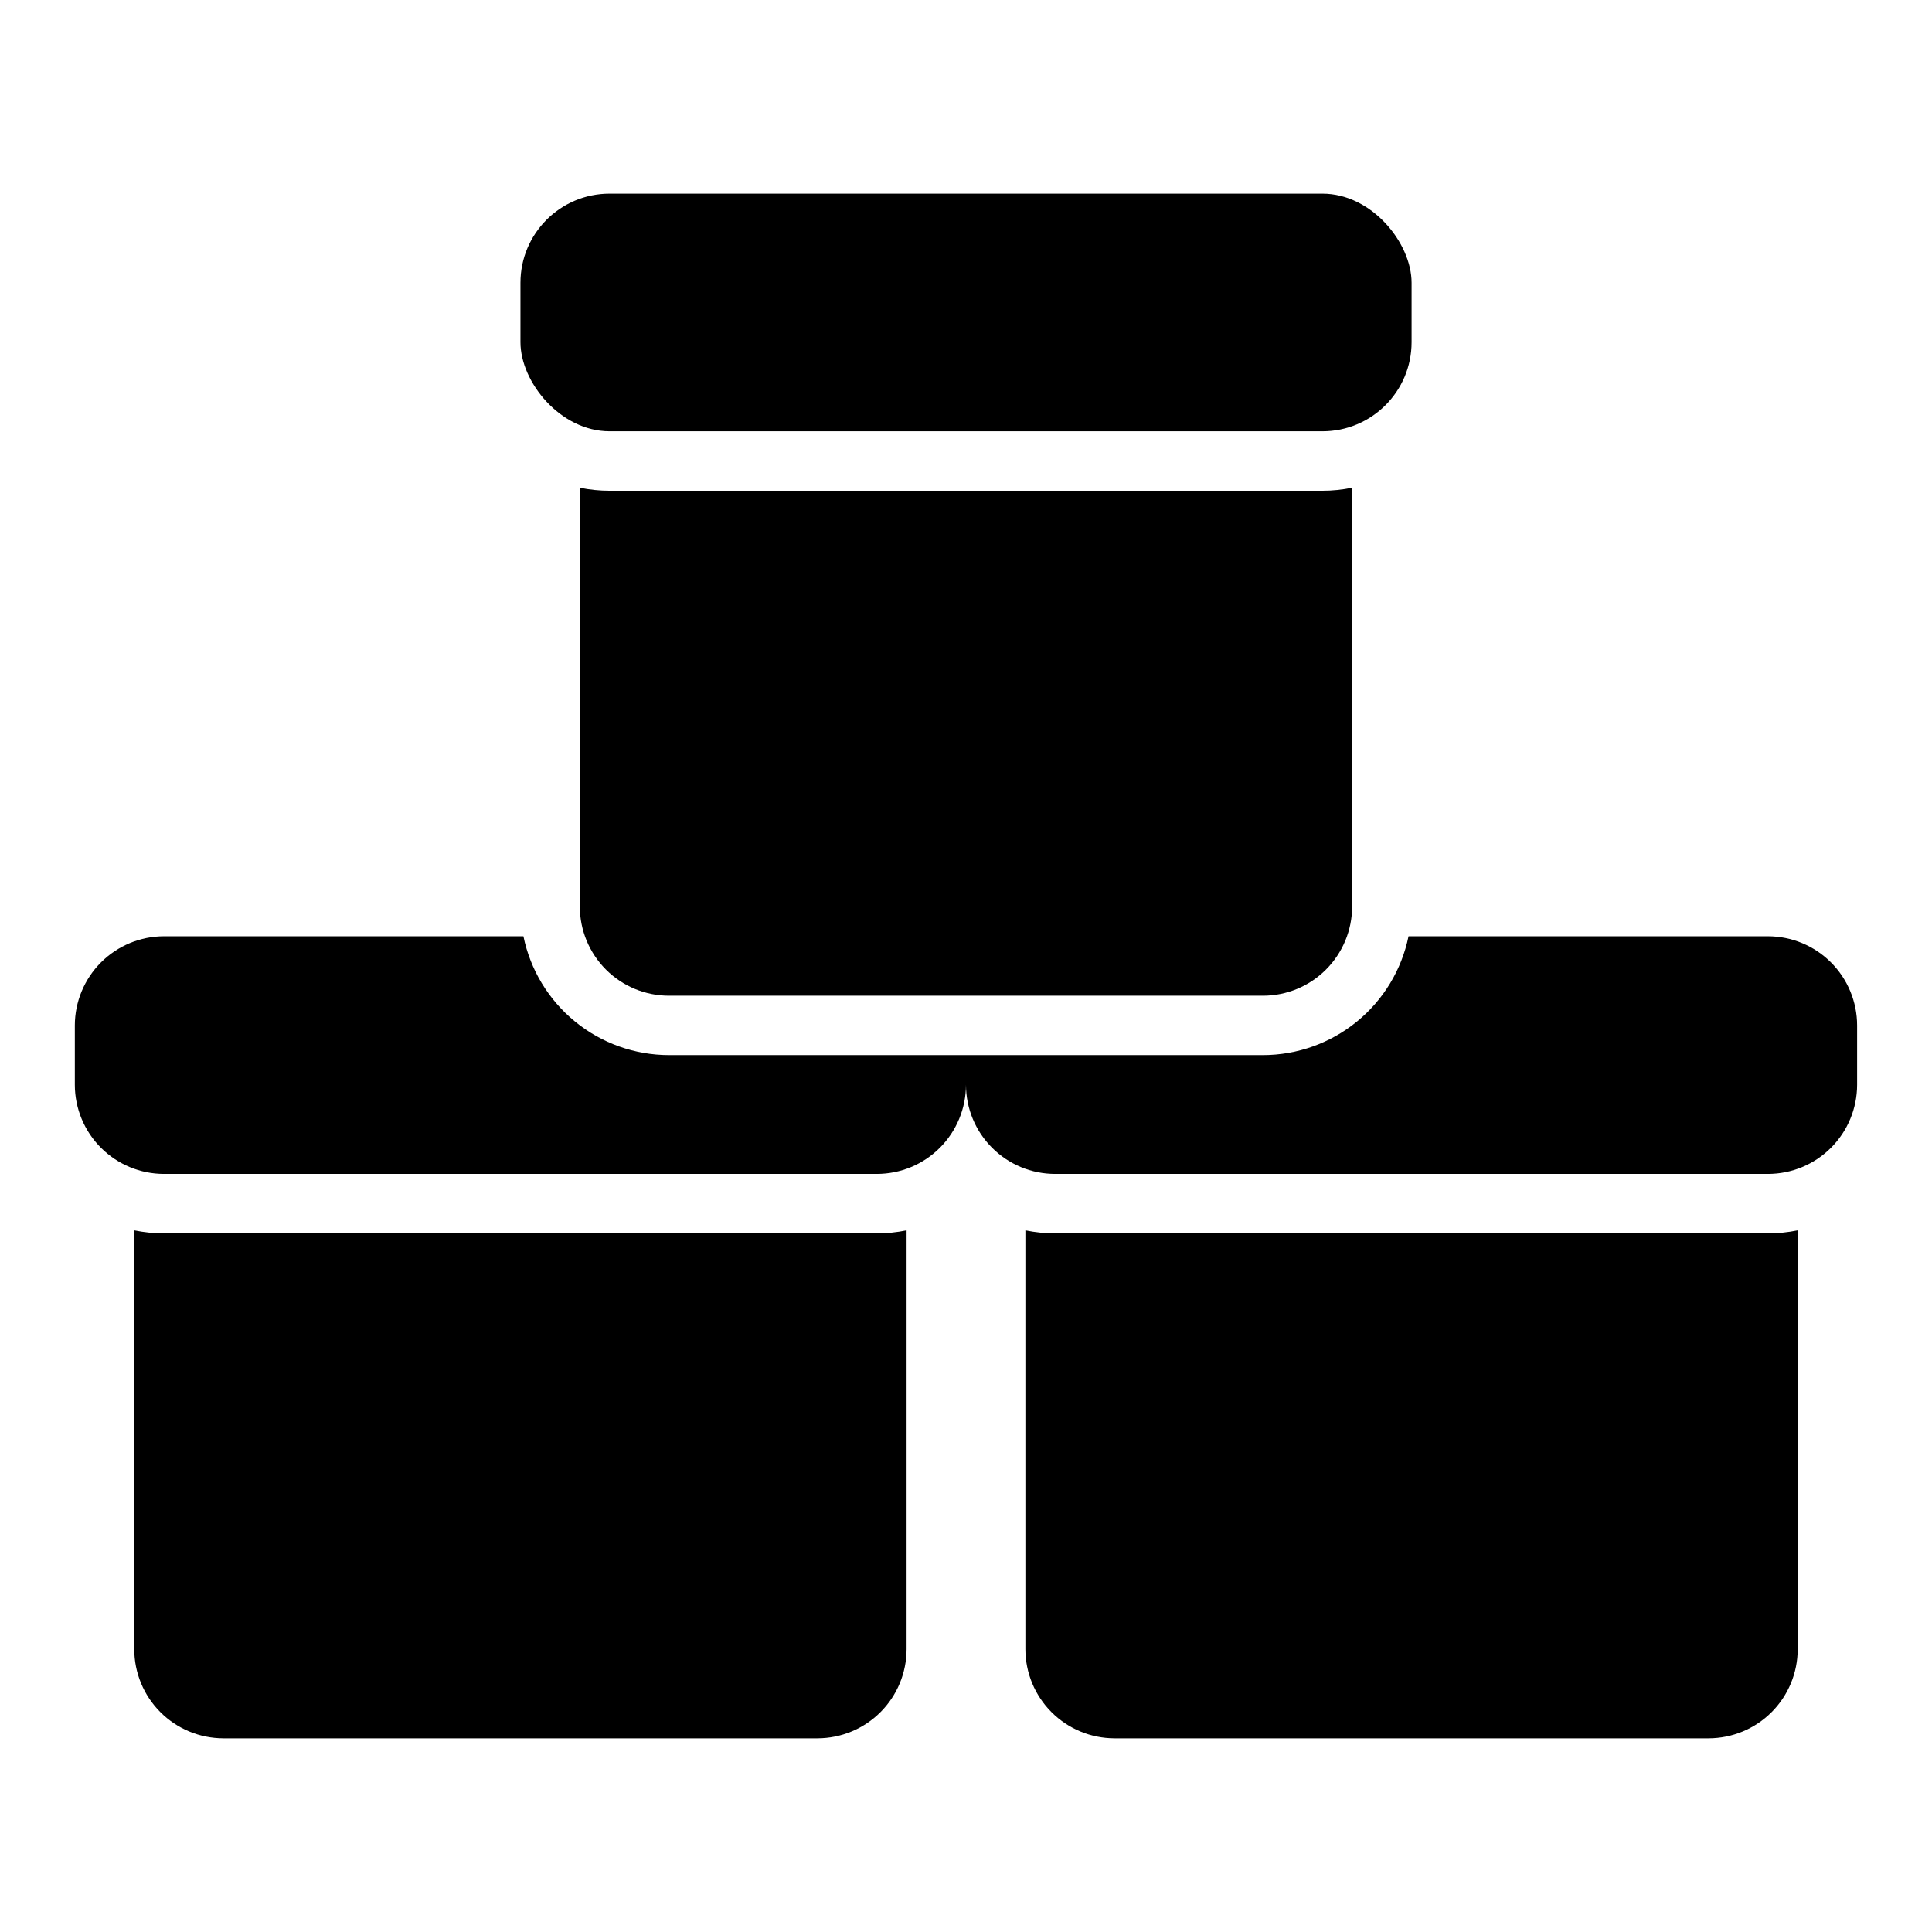
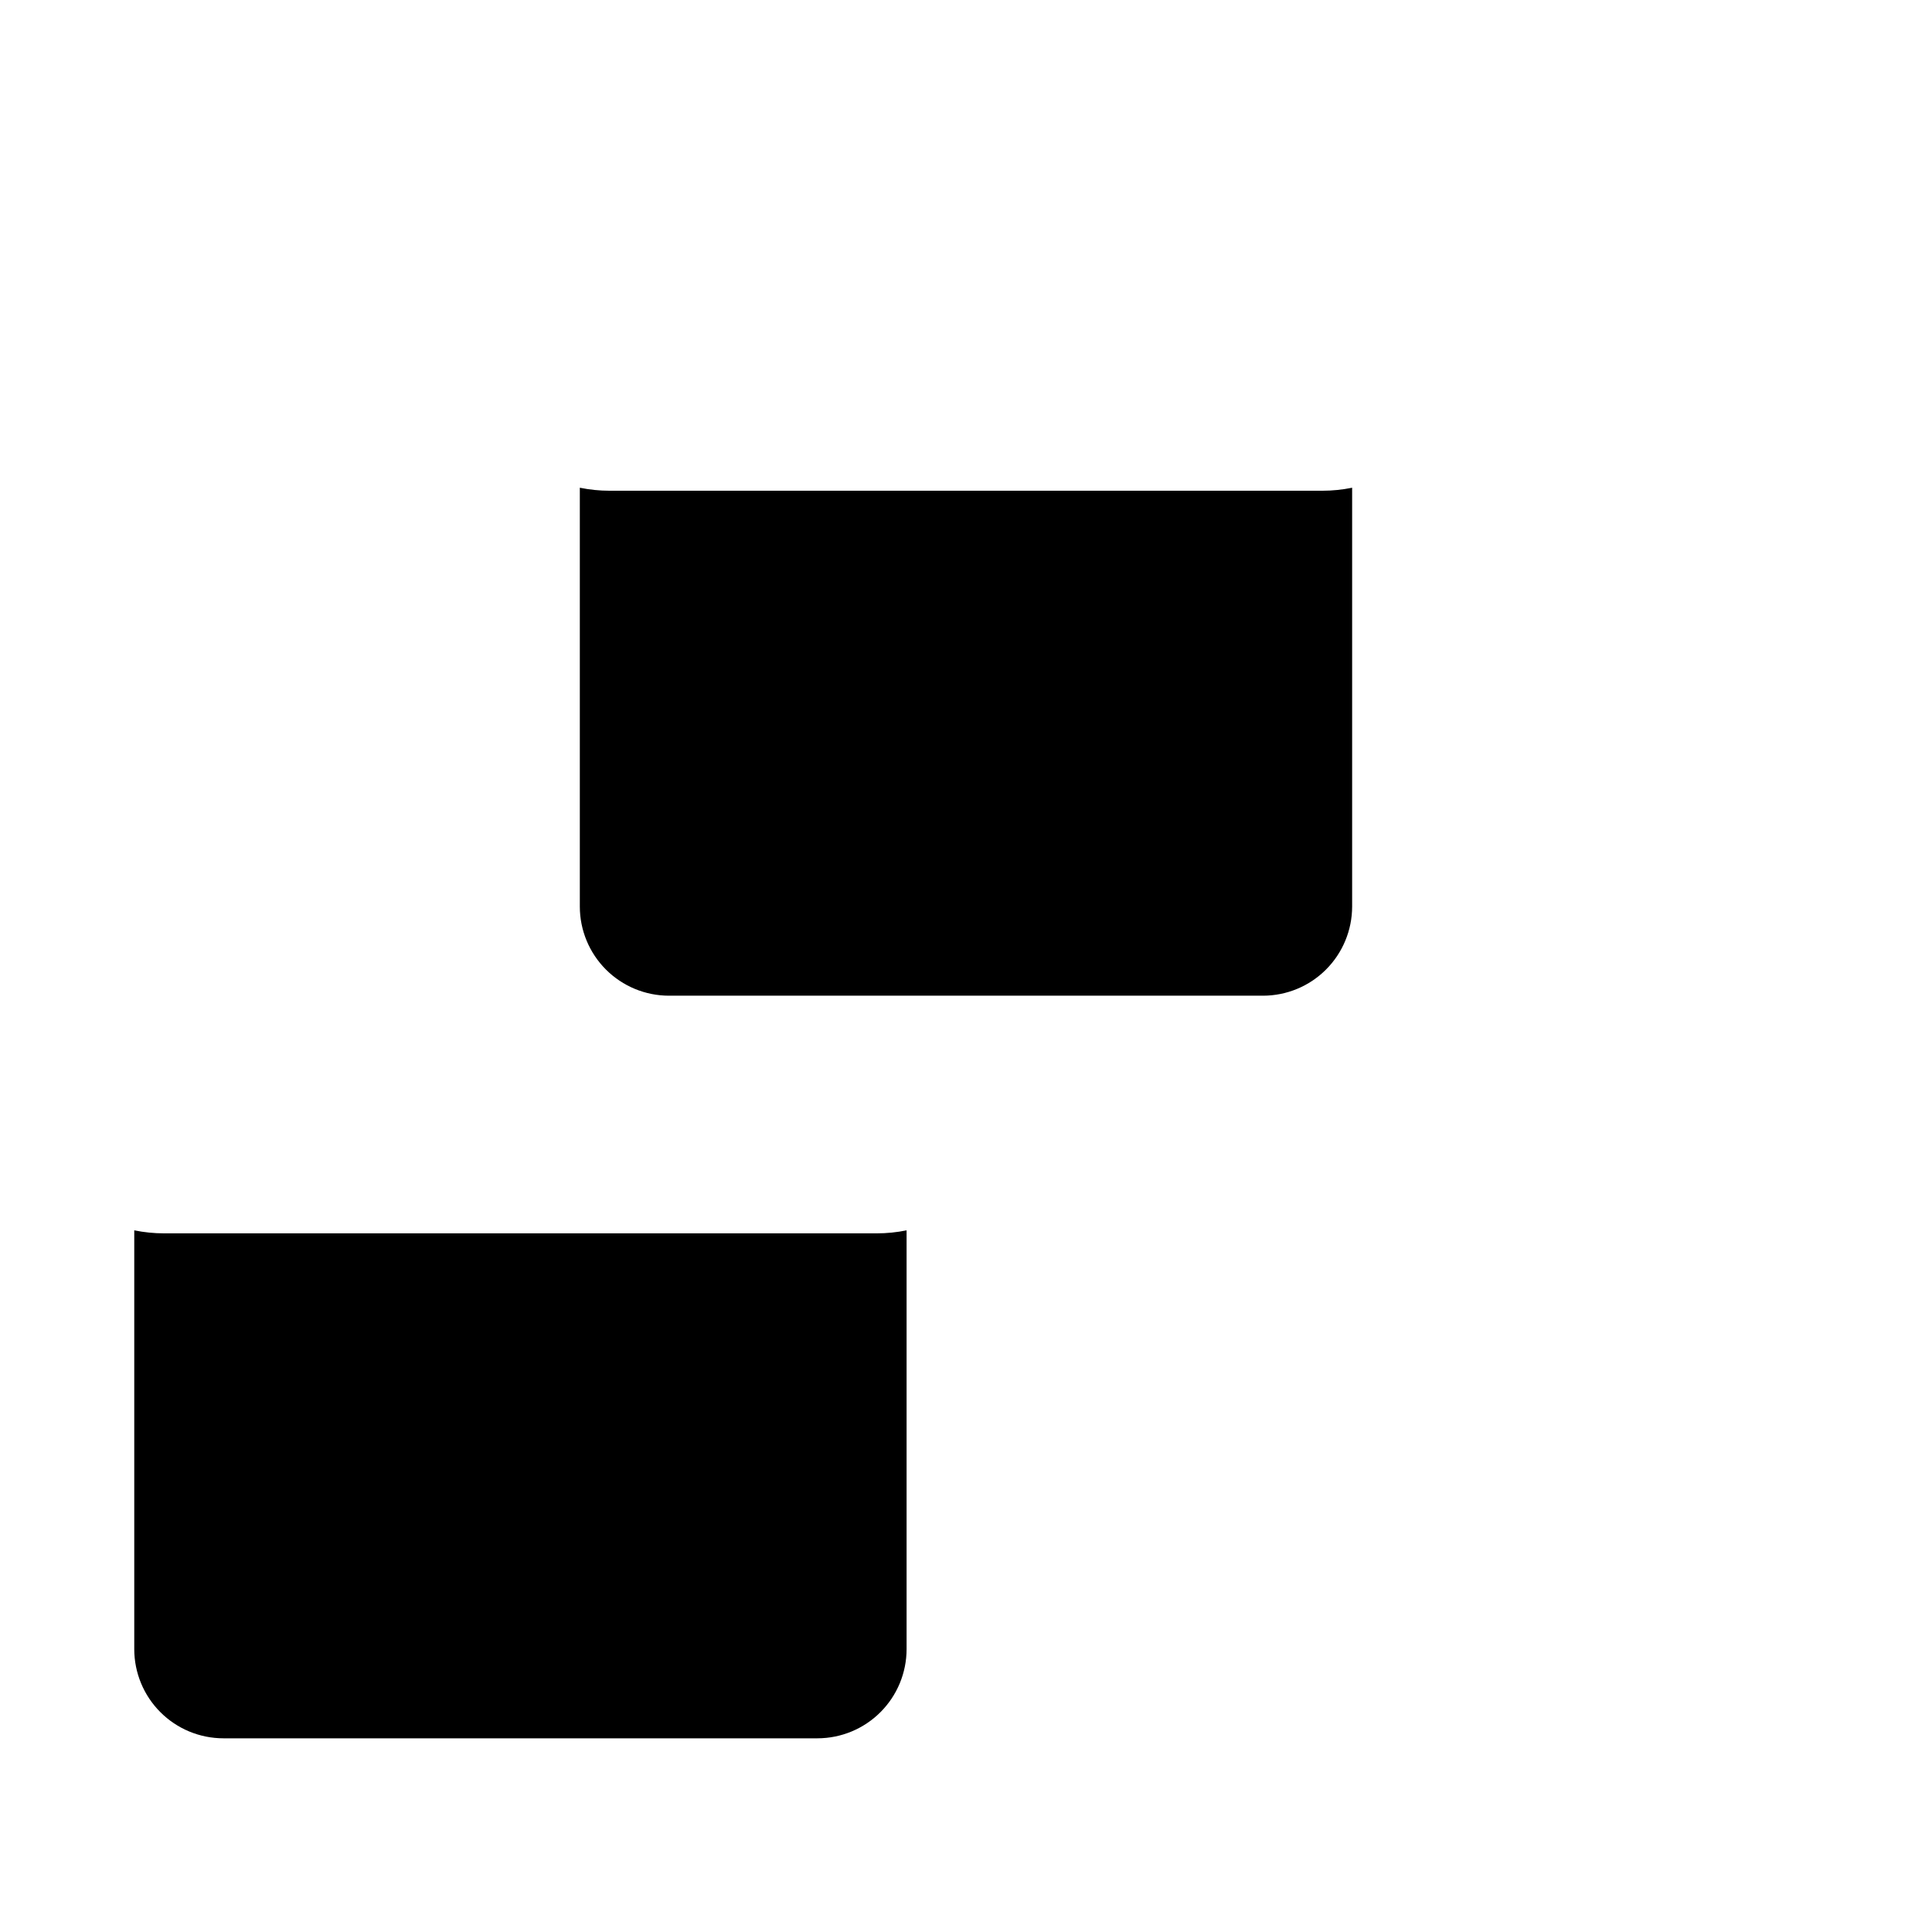
<svg xmlns="http://www.w3.org/2000/svg" fill="#000000" width="800px" height="800px" version="1.1" viewBox="144 144 512 512">
  <g>
    <path d="m494.46 274.05h-188.93c-2.644 0-5.281-0.27-7.871-0.797v111c0.004 6.262 2.496 12.266 6.922 16.691 4.43 4.43 10.43 6.918 16.691 6.926h157.44c6.262-0.008 12.266-2.496 16.691-6.926 4.426-4.426 6.918-10.43 6.926-16.691v-111c-2.59 0.527-5.231 0.797-7.875 0.797z" />
-     <path d="m305.54 195.32h188.93c13.043 0 23.617 13.043 23.617 23.617v15.742c0 13.043-10.574 23.617-23.617 23.617h-188.93c-13.043 0-23.617-13.043-23.617-23.617v-15.742c0-13.043 10.574-23.617 23.617-23.617z" />
    <path d="m376.38 470.85h-188.93c-2.644 0-5.281-0.27-7.871-0.797v111c0.008 6.262 2.496 12.266 6.926 16.691 4.426 4.43 10.43 6.918 16.691 6.926h157.44c6.262-0.008 12.266-2.496 16.691-6.926 4.43-4.426 6.918-10.43 6.926-16.691v-111c-2.59 0.527-5.227 0.797-7.871 0.797z" />
-     <path d="m612.54 392.12h-95.262c-1.824 8.887-6.656 16.867-13.68 22.602-7.027 5.738-15.812 8.875-24.883 8.887h-157.44c-9.066-0.012-17.855-3.148-24.879-8.887-7.027-5.734-11.859-13.715-13.684-22.602h-95.262c-6.262 0.008-12.262 2.5-16.691 6.926-4.426 4.426-6.918 10.43-6.926 16.691v15.746c0.008 6.258 2.5 12.262 6.926 16.691 4.43 4.426 10.43 6.918 16.691 6.922h188.93c6.262-0.004 12.266-2.496 16.691-6.922 4.426-4.43 6.918-10.434 6.926-16.691 0.004 6.258 2.496 12.262 6.922 16.691 4.43 4.426 10.43 6.918 16.691 6.922h188.93c6.262-0.004 12.266-2.496 16.691-6.922 4.426-4.43 6.918-10.434 6.926-16.691v-15.746c-0.008-6.262-2.5-12.266-6.926-16.691s-10.43-6.918-16.691-6.926z" />
-     <path d="m612.54 470.85h-188.93c-2.644 0-5.281-0.27-7.871-0.797v111c0.008 6.262 2.496 12.266 6.926 16.691 4.426 4.43 10.43 6.918 16.691 6.926h157.44c6.258-0.008 12.262-2.496 16.691-6.926 4.426-4.426 6.918-10.43 6.922-16.691v-111c-2.59 0.527-5.227 0.797-7.871 0.797z" />
  </g>
</svg>